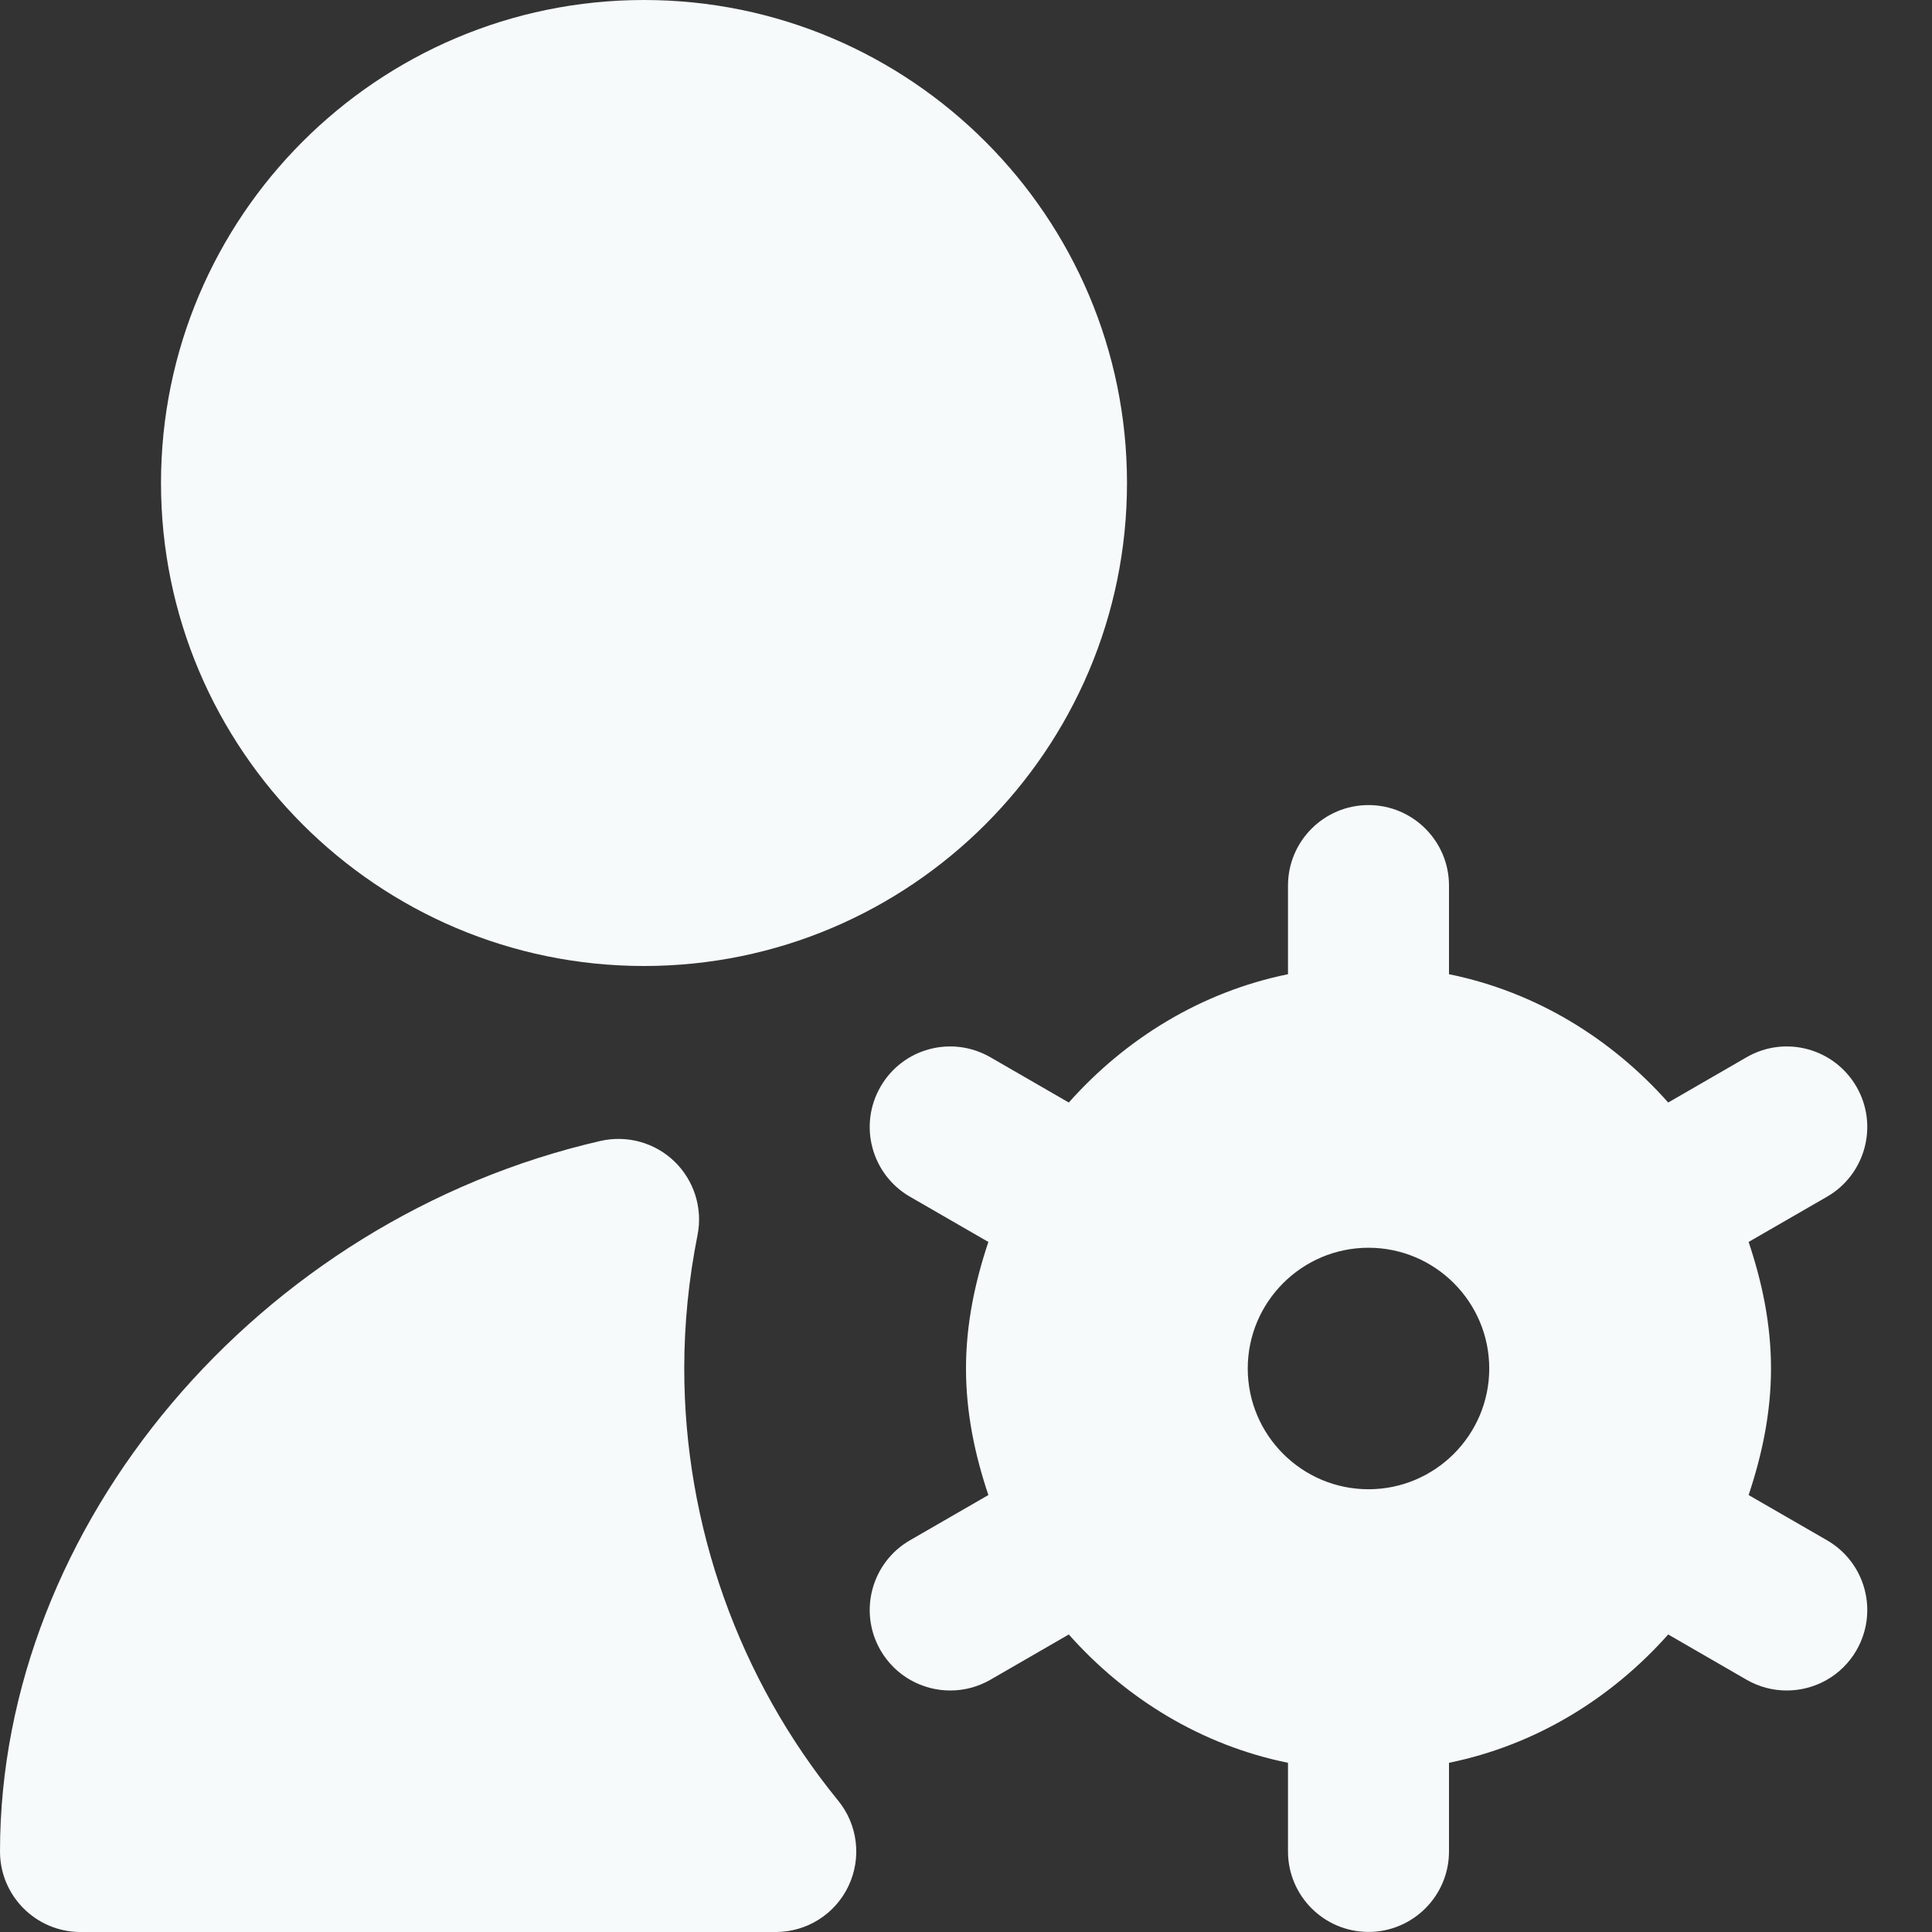
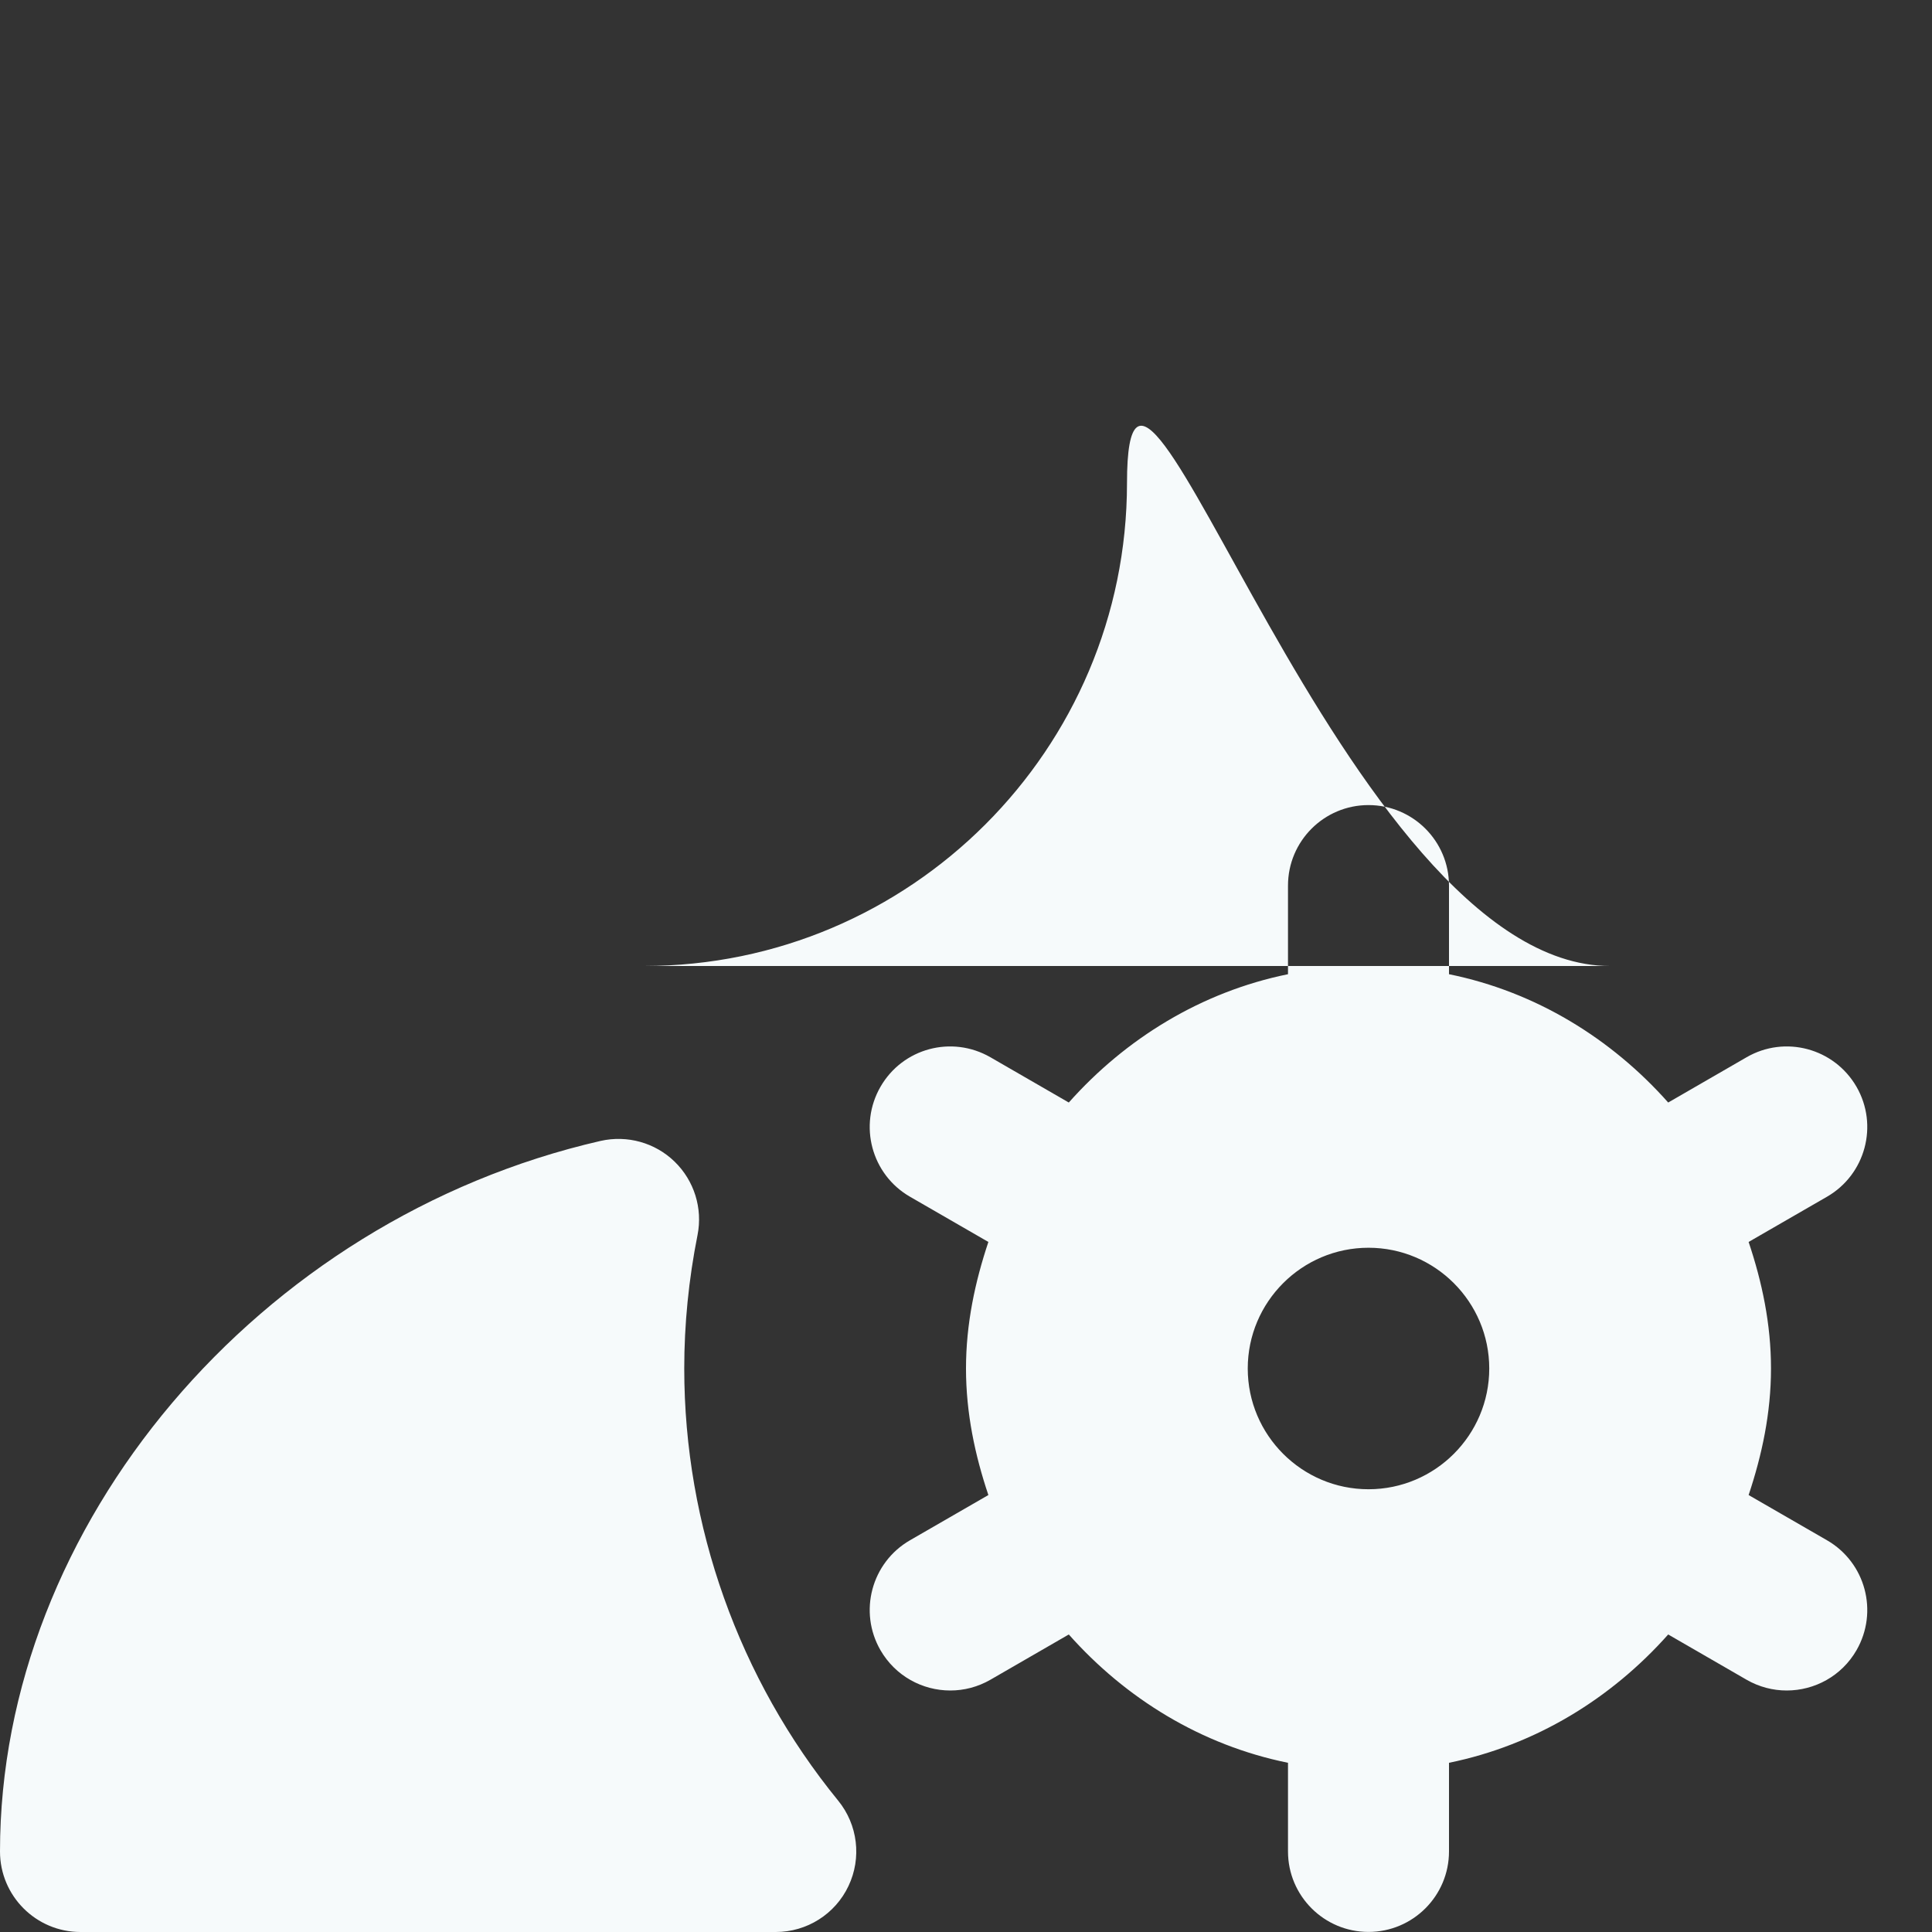
<svg xmlns="http://www.w3.org/2000/svg" id="Layer_1" data-name="Layer 1" viewBox="0 0 24 24">
  <rect x="0" y="0" width="24" height="24" fill="#333333" stroke="none" />
-   <path fill="#F6FAFB" d="m8,12c3.309,0,6-2.691,6-6S11.309,0,8,0,2,2.691,2,6s2.691,6,6,6Zm14.696,7.134l-.974-.562c.166-.497.278-1.019.278-1.572s-.111-1.075-.278-1.572l.974-.562c.478-.276.642-.888.366-1.366-.277-.479-.888-.643-1.366-.366l-.973.562c-.705-.794-1.644-1.375-2.723-1.594v-1.101c0-.552-.448-1-1-1s-1,.448-1,1v1.101c-1.079.22-2.018.801-2.723,1.594l-.973-.562c-.481-.277-1.09-.113-1.366.366-.276.479-.112,1.09.366,1.366l.974.562c-.166.497-.278,1.019-.278,1.572s.111,1.075.278,1.572l-.974.562c-.478.276-.642.888-.366,1.366.186.321.521.5.867.5.169,0,.341-.043.499-.134l.973-.562c.705.794,1.644,1.375,2.723,1.594v1.101c0,.552.448,1,1,1s1-.448,1-1v-1.101c1.079-.22,2.018-.801,2.723-1.594l.973.562c.158.091.33.134.499.134.346,0,.682-.179.867-.5.276-.479.112-1.09-.366-1.366Zm-5.696-.634c-.827,0-1.5-.673-1.5-1.5s.673-1.5,1.5-1.5,1.5.673,1.5,1.5-.673,1.5-1.5,1.5Zm-8.5-1.5c0-.549.055-1.106.165-1.658.066-.333-.042-.676-.285-.912-.243-.236-.589-.332-.92-.257-4.253.976-7.46,4.771-7.46,8.827,0,.552.448,1,1,1h8.637c.386,0,.738-.222.903-.571.166-.349.116-.762-.128-1.061-1.233-1.511-1.912-3.417-1.912-5.368Z" />
+   <path fill="#F6FAFB" d="m8,12c3.309,0,6-2.691,6-6s2.691,6,6,6Zm14.696,7.134l-.974-.562c.166-.497.278-1.019.278-1.572s-.111-1.075-.278-1.572l.974-.562c.478-.276.642-.888.366-1.366-.277-.479-.888-.643-1.366-.366l-.973.562c-.705-.794-1.644-1.375-2.723-1.594v-1.101c0-.552-.448-1-1-1s-1,.448-1,1v1.101c-1.079.22-2.018.801-2.723,1.594l-.973-.562c-.481-.277-1.09-.113-1.366.366-.276.479-.112,1.09.366,1.366l.974.562c-.166.497-.278,1.019-.278,1.572s.111,1.075.278,1.572l-.974.562c-.478.276-.642.888-.366,1.366.186.321.521.5.867.5.169,0,.341-.043.499-.134l.973-.562c.705.794,1.644,1.375,2.723,1.594v1.101c0,.552.448,1,1,1s1-.448,1-1v-1.101c1.079-.22,2.018-.801,2.723-1.594l.973.562c.158.091.33.134.499.134.346,0,.682-.179.867-.5.276-.479.112-1.09-.366-1.366Zm-5.696-.634c-.827,0-1.5-.673-1.5-1.5s.673-1.5,1.5-1.5,1.5.673,1.5,1.5-.673,1.5-1.5,1.5Zm-8.5-1.5c0-.549.055-1.106.165-1.658.066-.333-.042-.676-.285-.912-.243-.236-.589-.332-.92-.257-4.253.976-7.46,4.771-7.46,8.827,0,.552.448,1,1,1h8.637c.386,0,.738-.222.903-.571.166-.349.116-.762-.128-1.061-1.233-1.511-1.912-3.417-1.912-5.368Z" />
</svg>